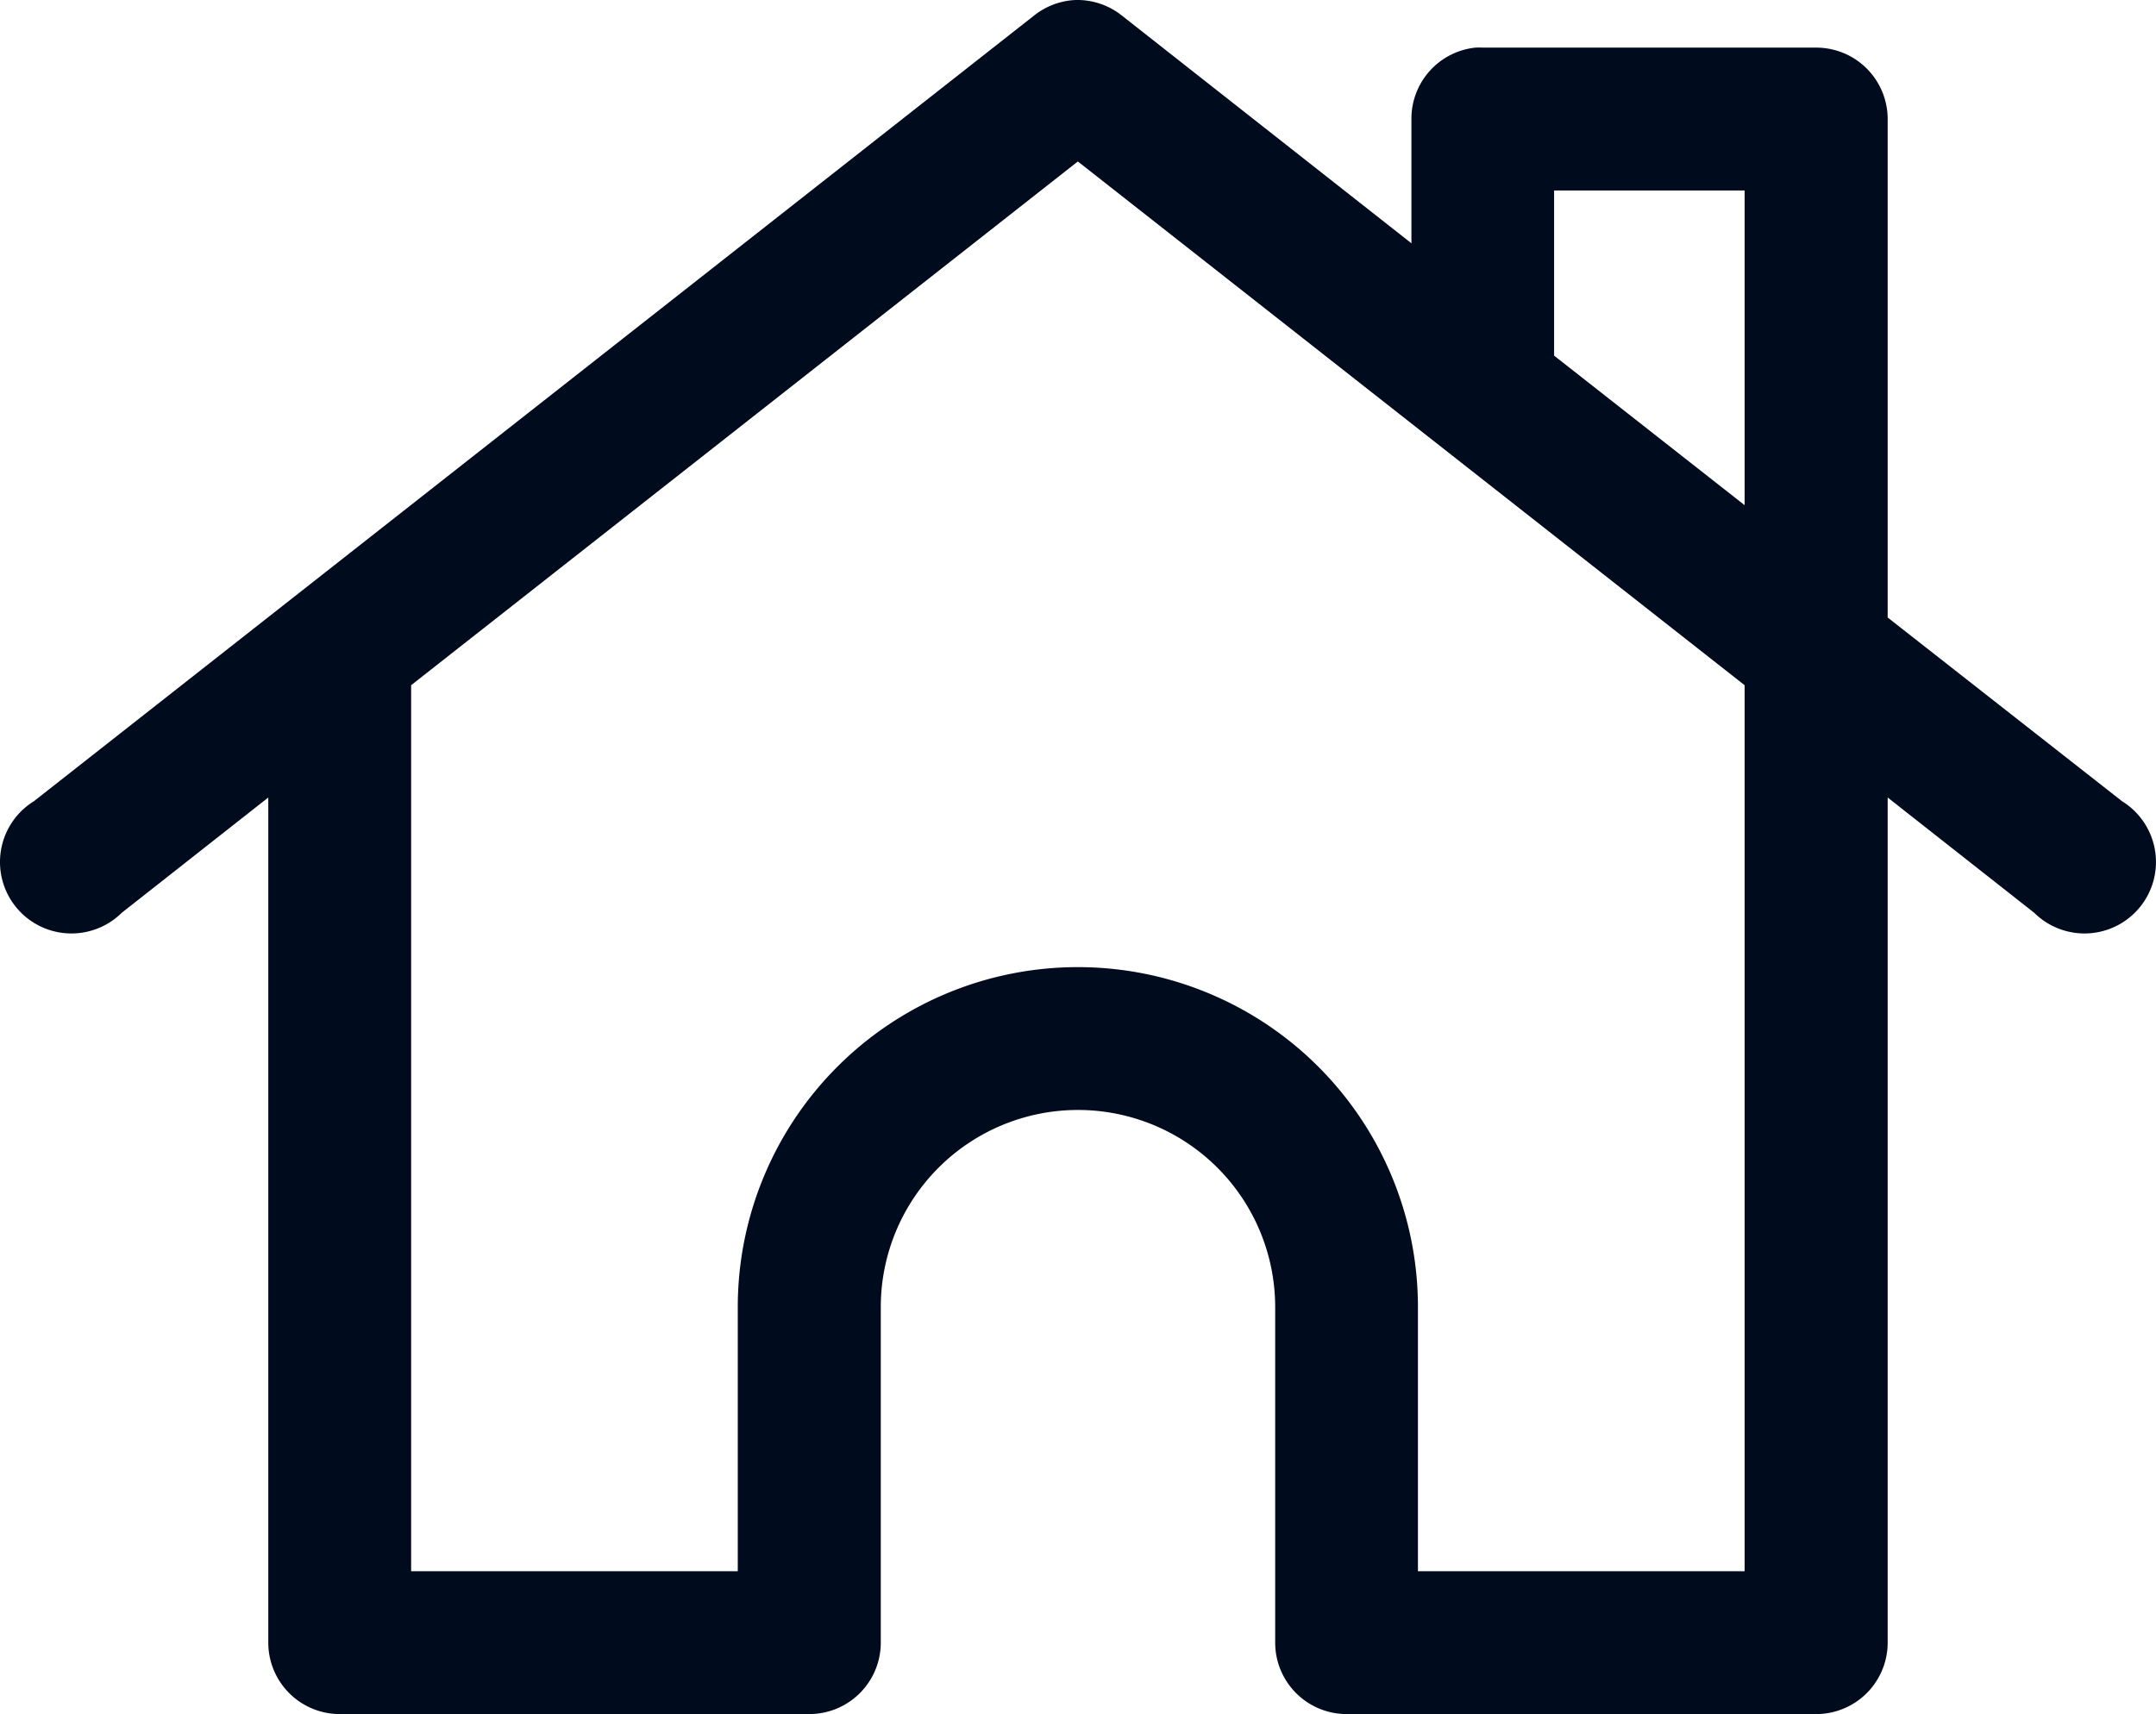
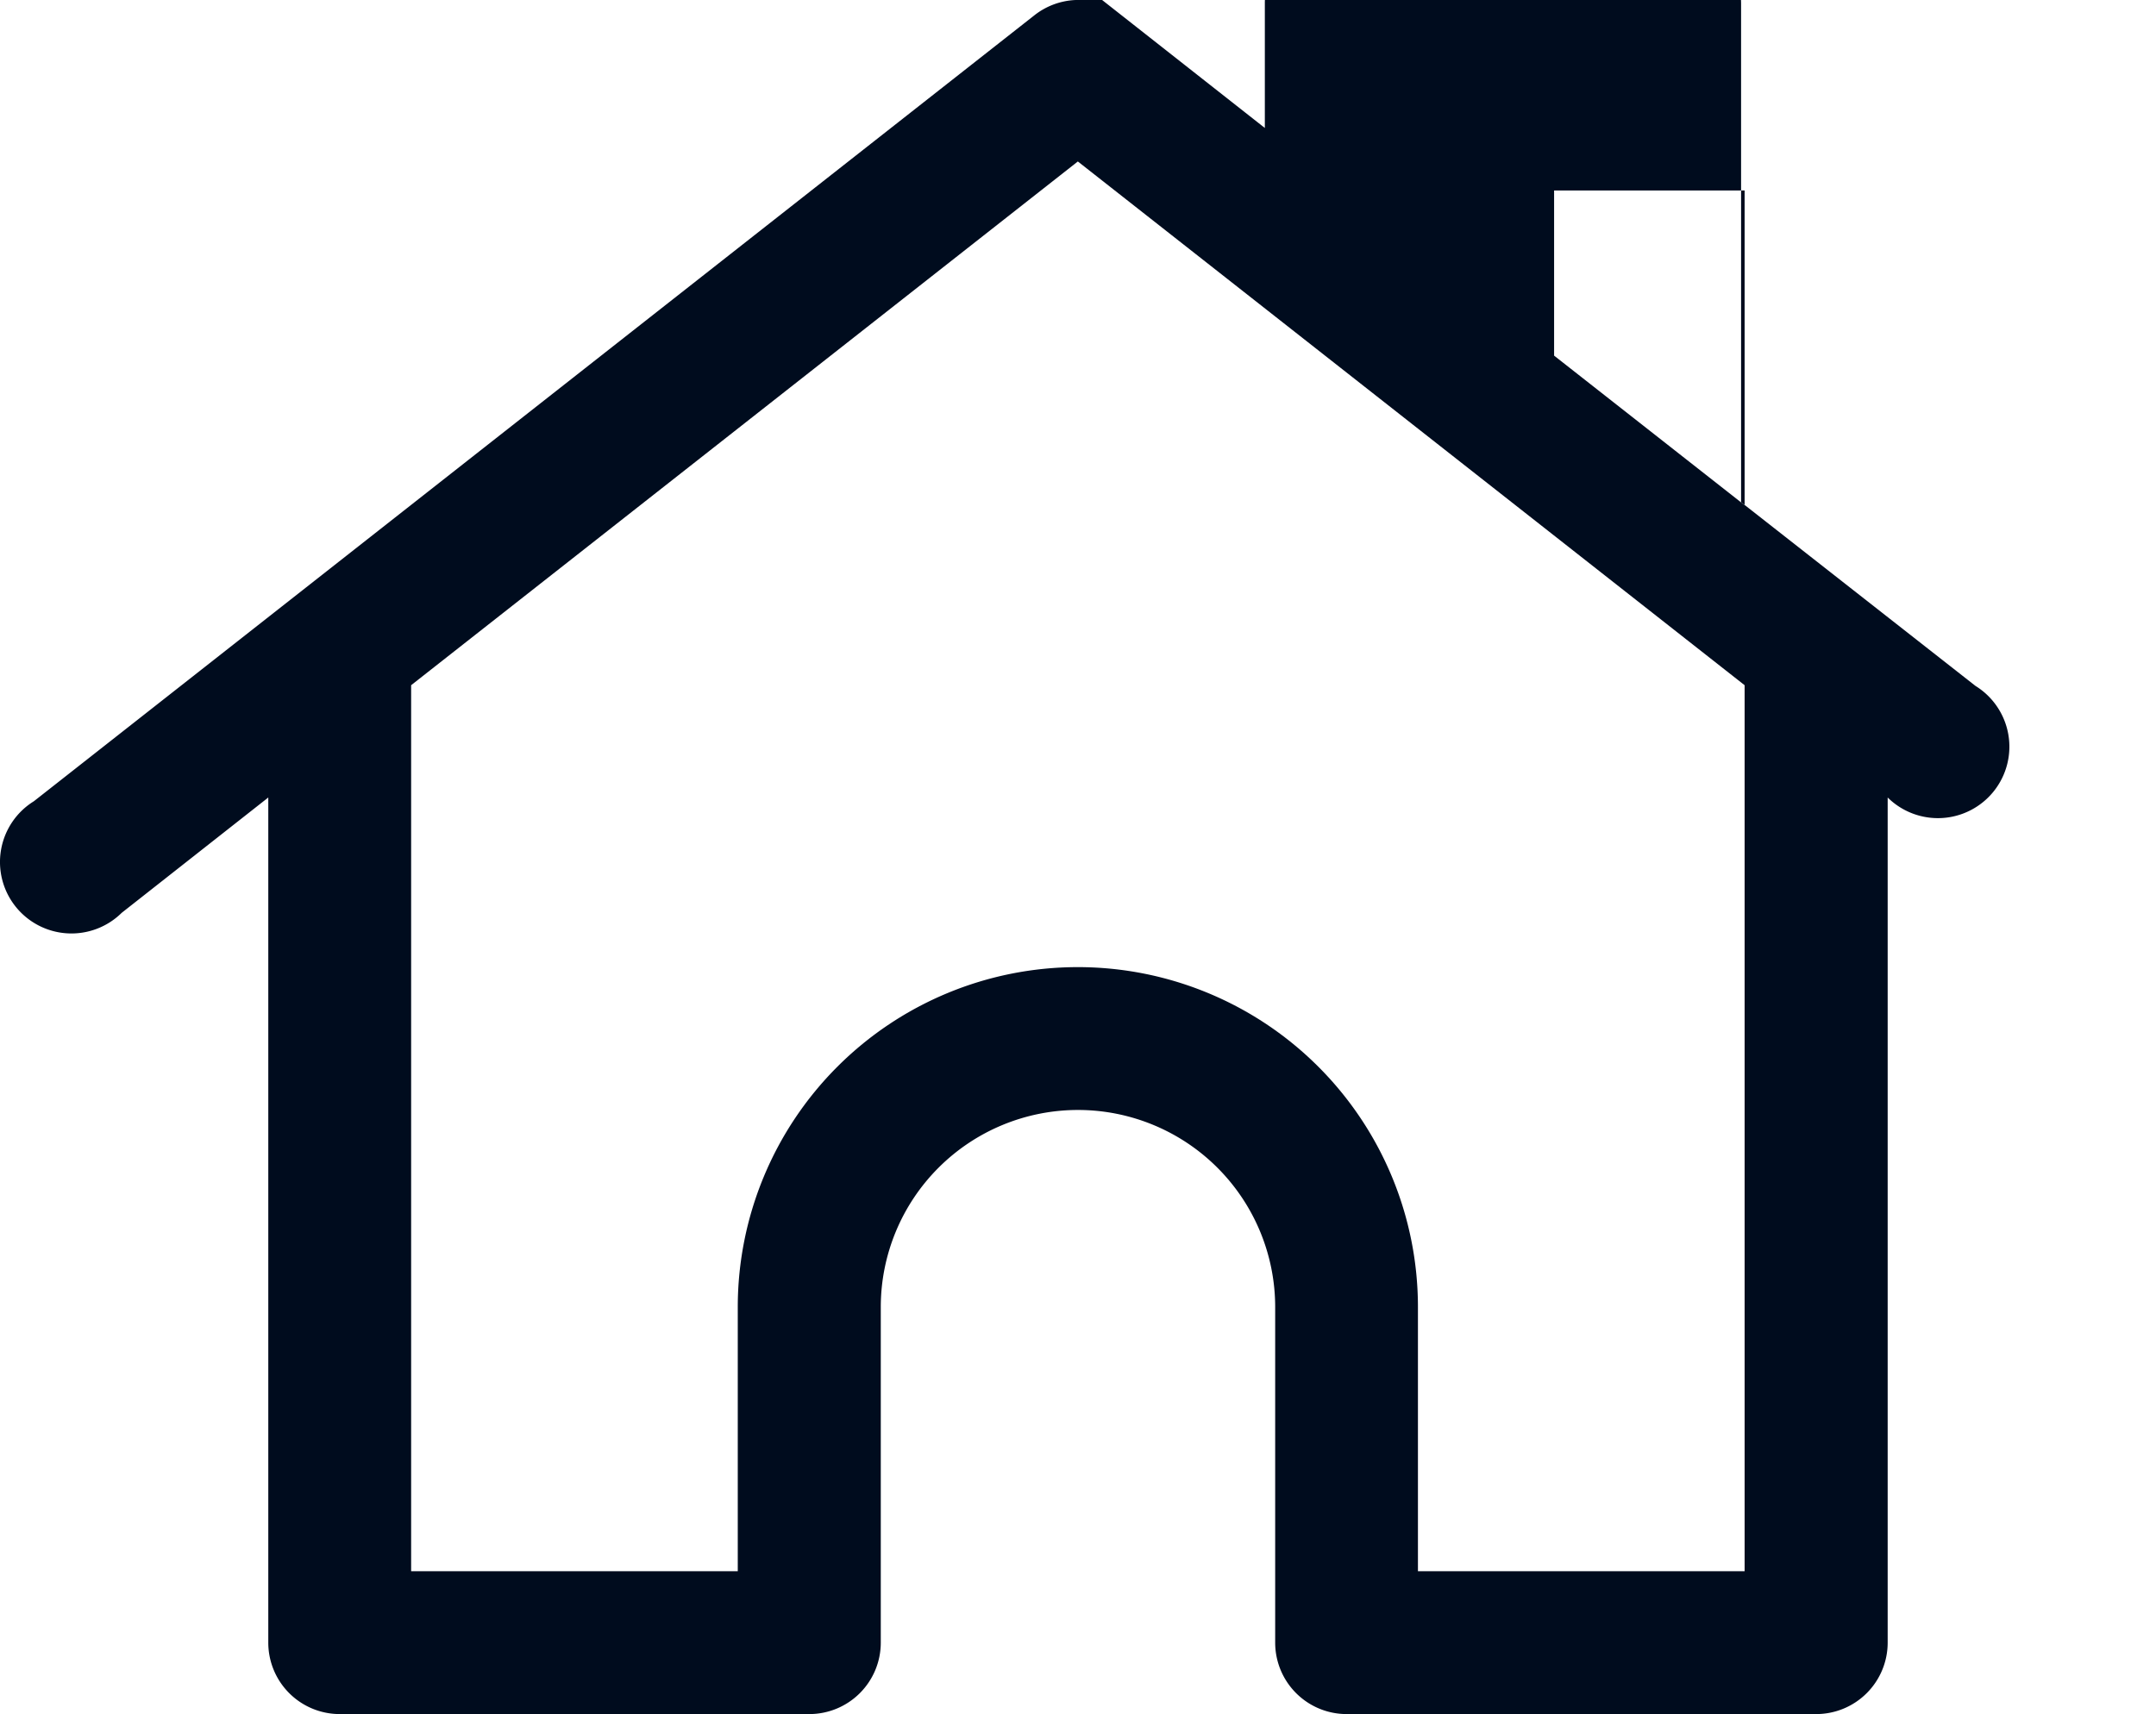
<svg xmlns="http://www.w3.org/2000/svg" width="51.287" height="40.785" viewBox="0 0 51.287 40.785">
-   <path id="real-state-icon" d="M187.247,205.506a1.7,1.7,0,0,0-.991.372l-23.79,18.693a1.7,1.7,0,1,0,2.089,2.655l3.487-2.744v20.109a1.7,1.7,0,0,0,1.7,1.7h11.17a1.7,1.7,0,0,0,1.7-1.7v-7.983a4.691,4.691,0,1,1,9.382,0v7.983a1.7,1.7,0,0,0,1.7,1.7h11.17a1.7,1.7,0,0,0,1.7-1.7V224.482l3.487,2.744a1.7,1.7,0,1,0,2.089-2.655l-5.576-4.372v-11.86a1.7,1.7,0,0,0-1.7-1.7h-7.93a1.6,1.6,0,0,0-.177,0,1.7,1.7,0,0,0-1.522,1.7v2.956l-6.886-5.417a1.7,1.7,0,0,0-1.1-.372Zm.053,3.842,15.861,12.462v21.082H195.39v-6.284a8.09,8.09,0,1,0-16.18,0v6.284H171.44V221.81Zm11.329.69h4.532v7.488l-4.532-3.558Z" transform="translate(-161.66 -205.506)" fill="#000c1e" />
+   <path id="real-state-icon" d="M187.247,205.506a1.7,1.7,0,0,0-.991.372l-23.79,18.693a1.7,1.7,0,1,0,2.089,2.655l3.487-2.744v20.109a1.7,1.7,0,0,0,1.7,1.7h11.17a1.7,1.7,0,0,0,1.7-1.7v-7.983a4.691,4.691,0,1,1,9.382,0v7.983a1.7,1.7,0,0,0,1.7,1.7h11.17a1.7,1.7,0,0,0,1.7-1.7V224.482a1.7,1.7,0,1,0,2.089-2.655l-5.576-4.372v-11.86a1.7,1.7,0,0,0-1.7-1.7h-7.93a1.6,1.6,0,0,0-.177,0,1.7,1.7,0,0,0-1.522,1.7v2.956l-6.886-5.417a1.7,1.7,0,0,0-1.1-.372Zm.053,3.842,15.861,12.462v21.082H195.39v-6.284a8.09,8.09,0,1,0-16.18,0v6.284H171.44V221.81Zm11.329.69h4.532v7.488l-4.532-3.558Z" transform="translate(-161.66 -205.506)" fill="#000c1e" />
</svg>